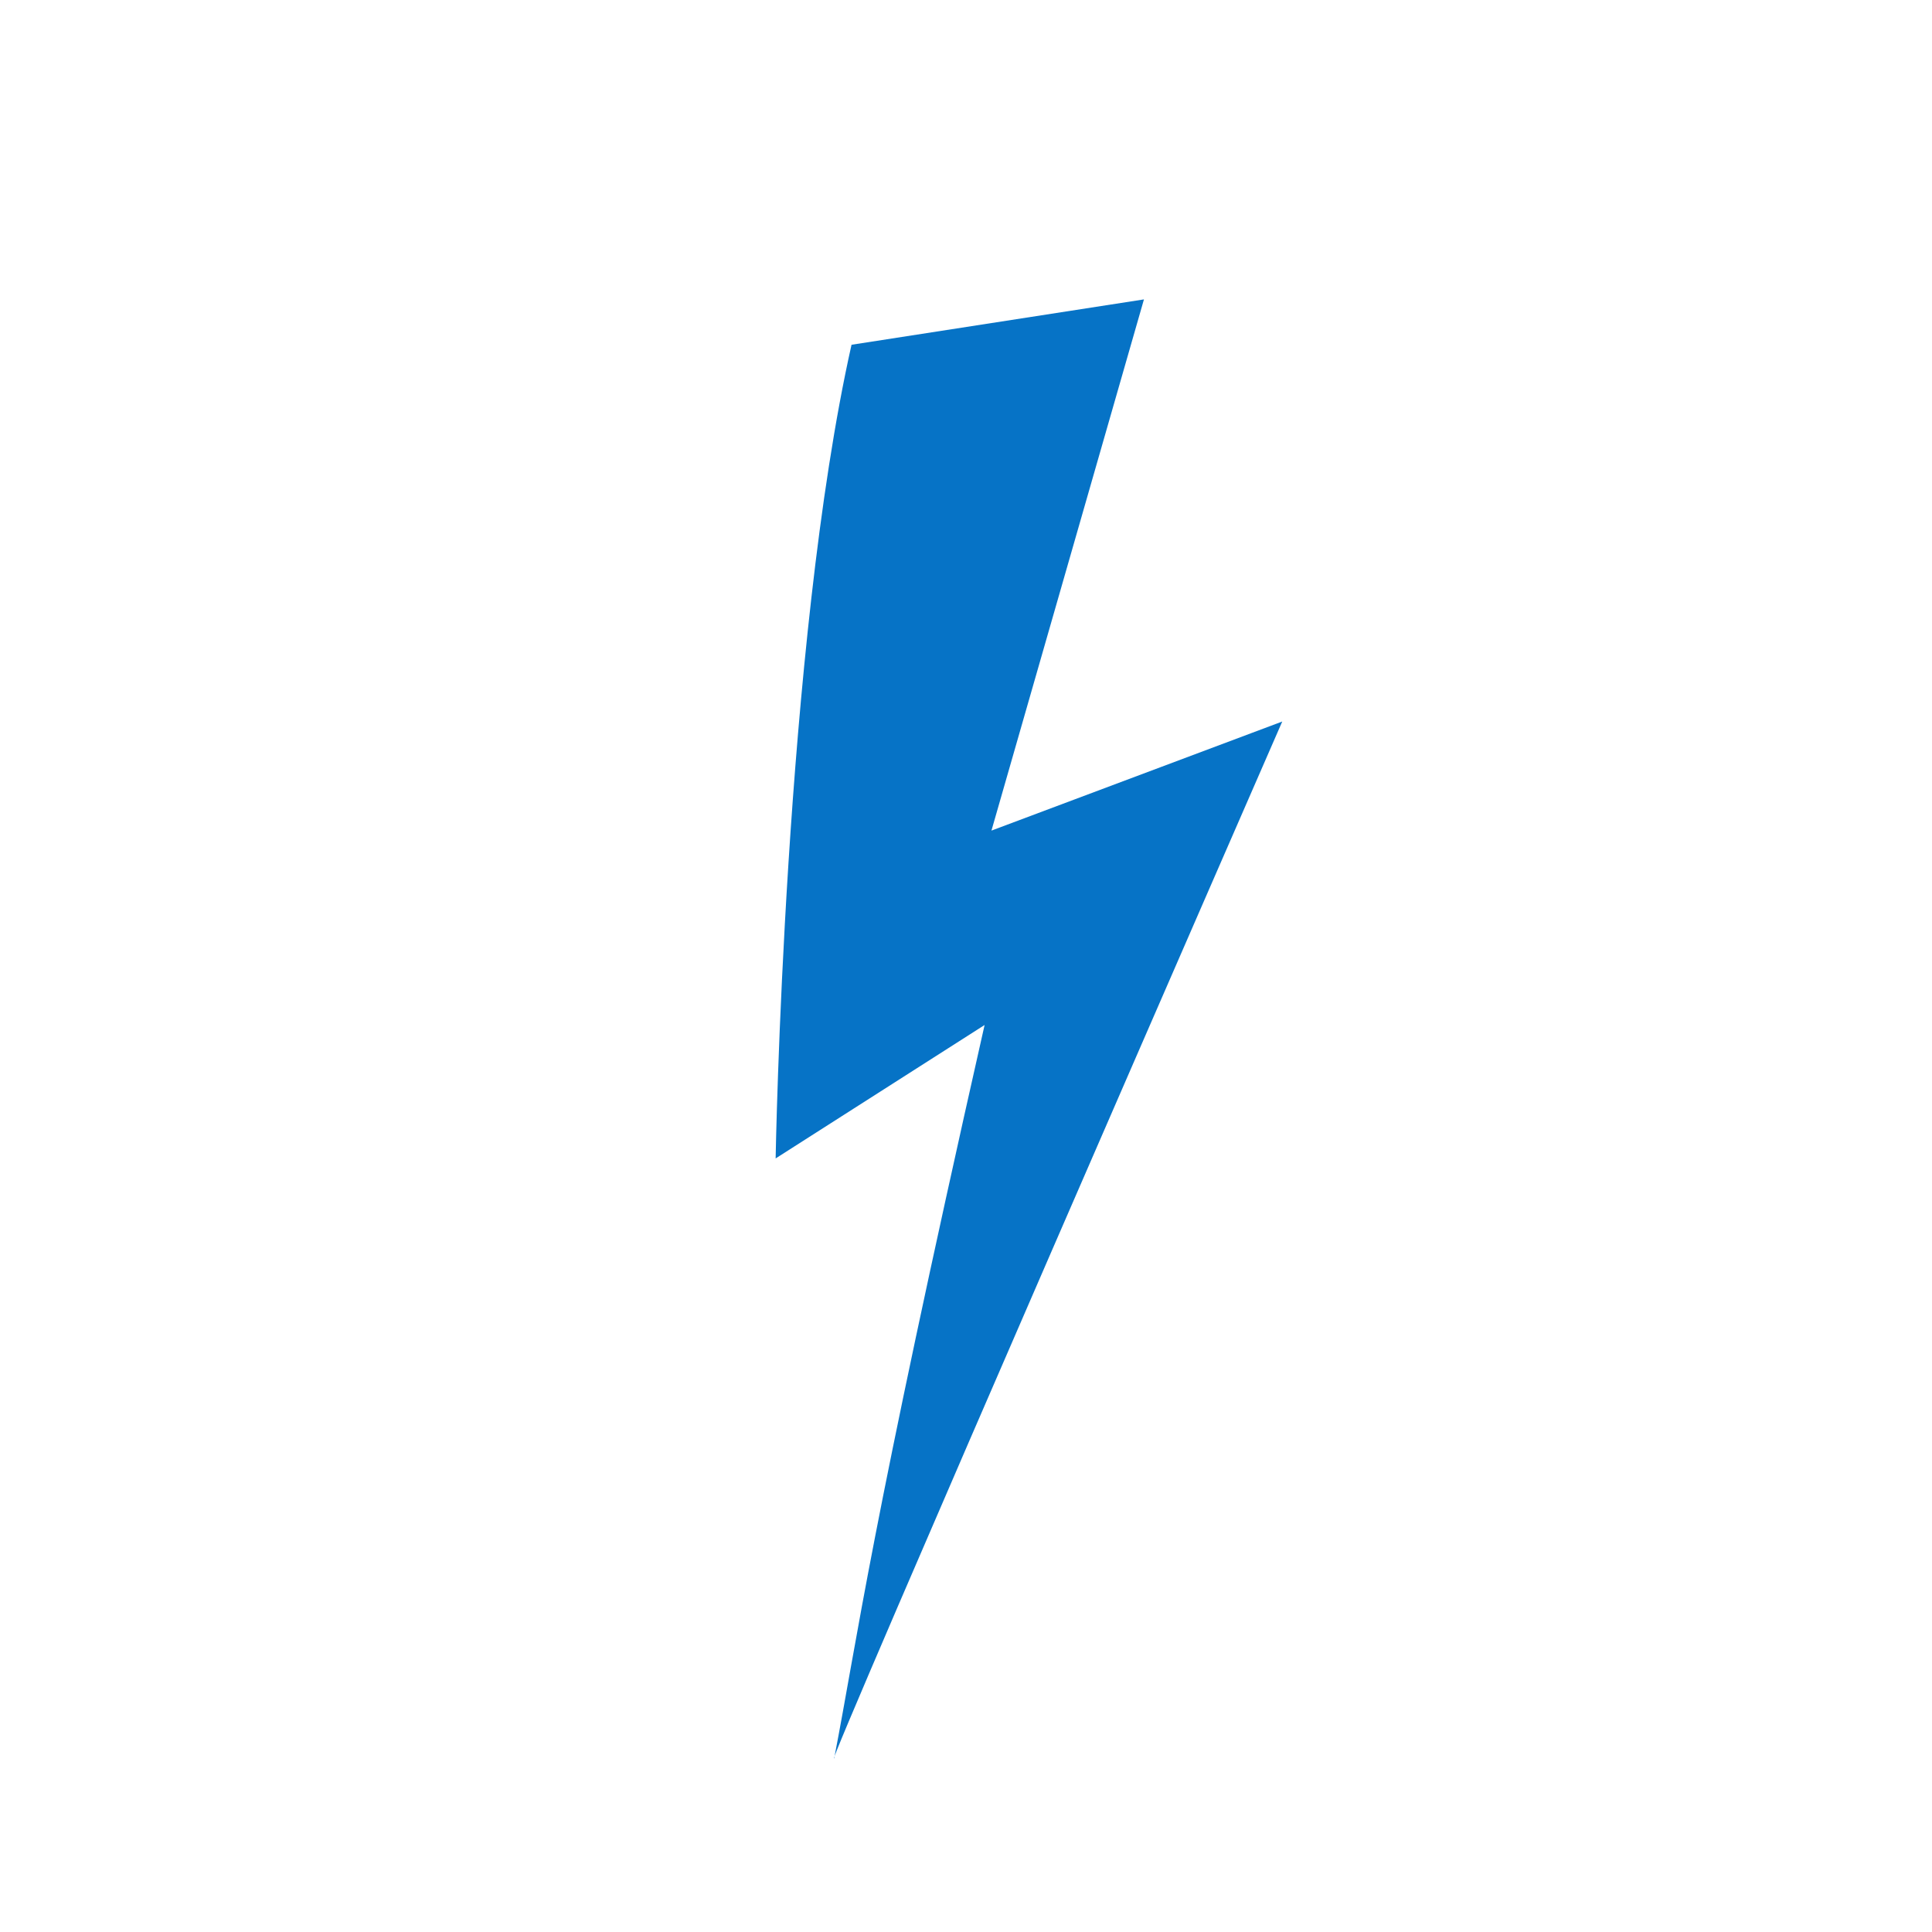
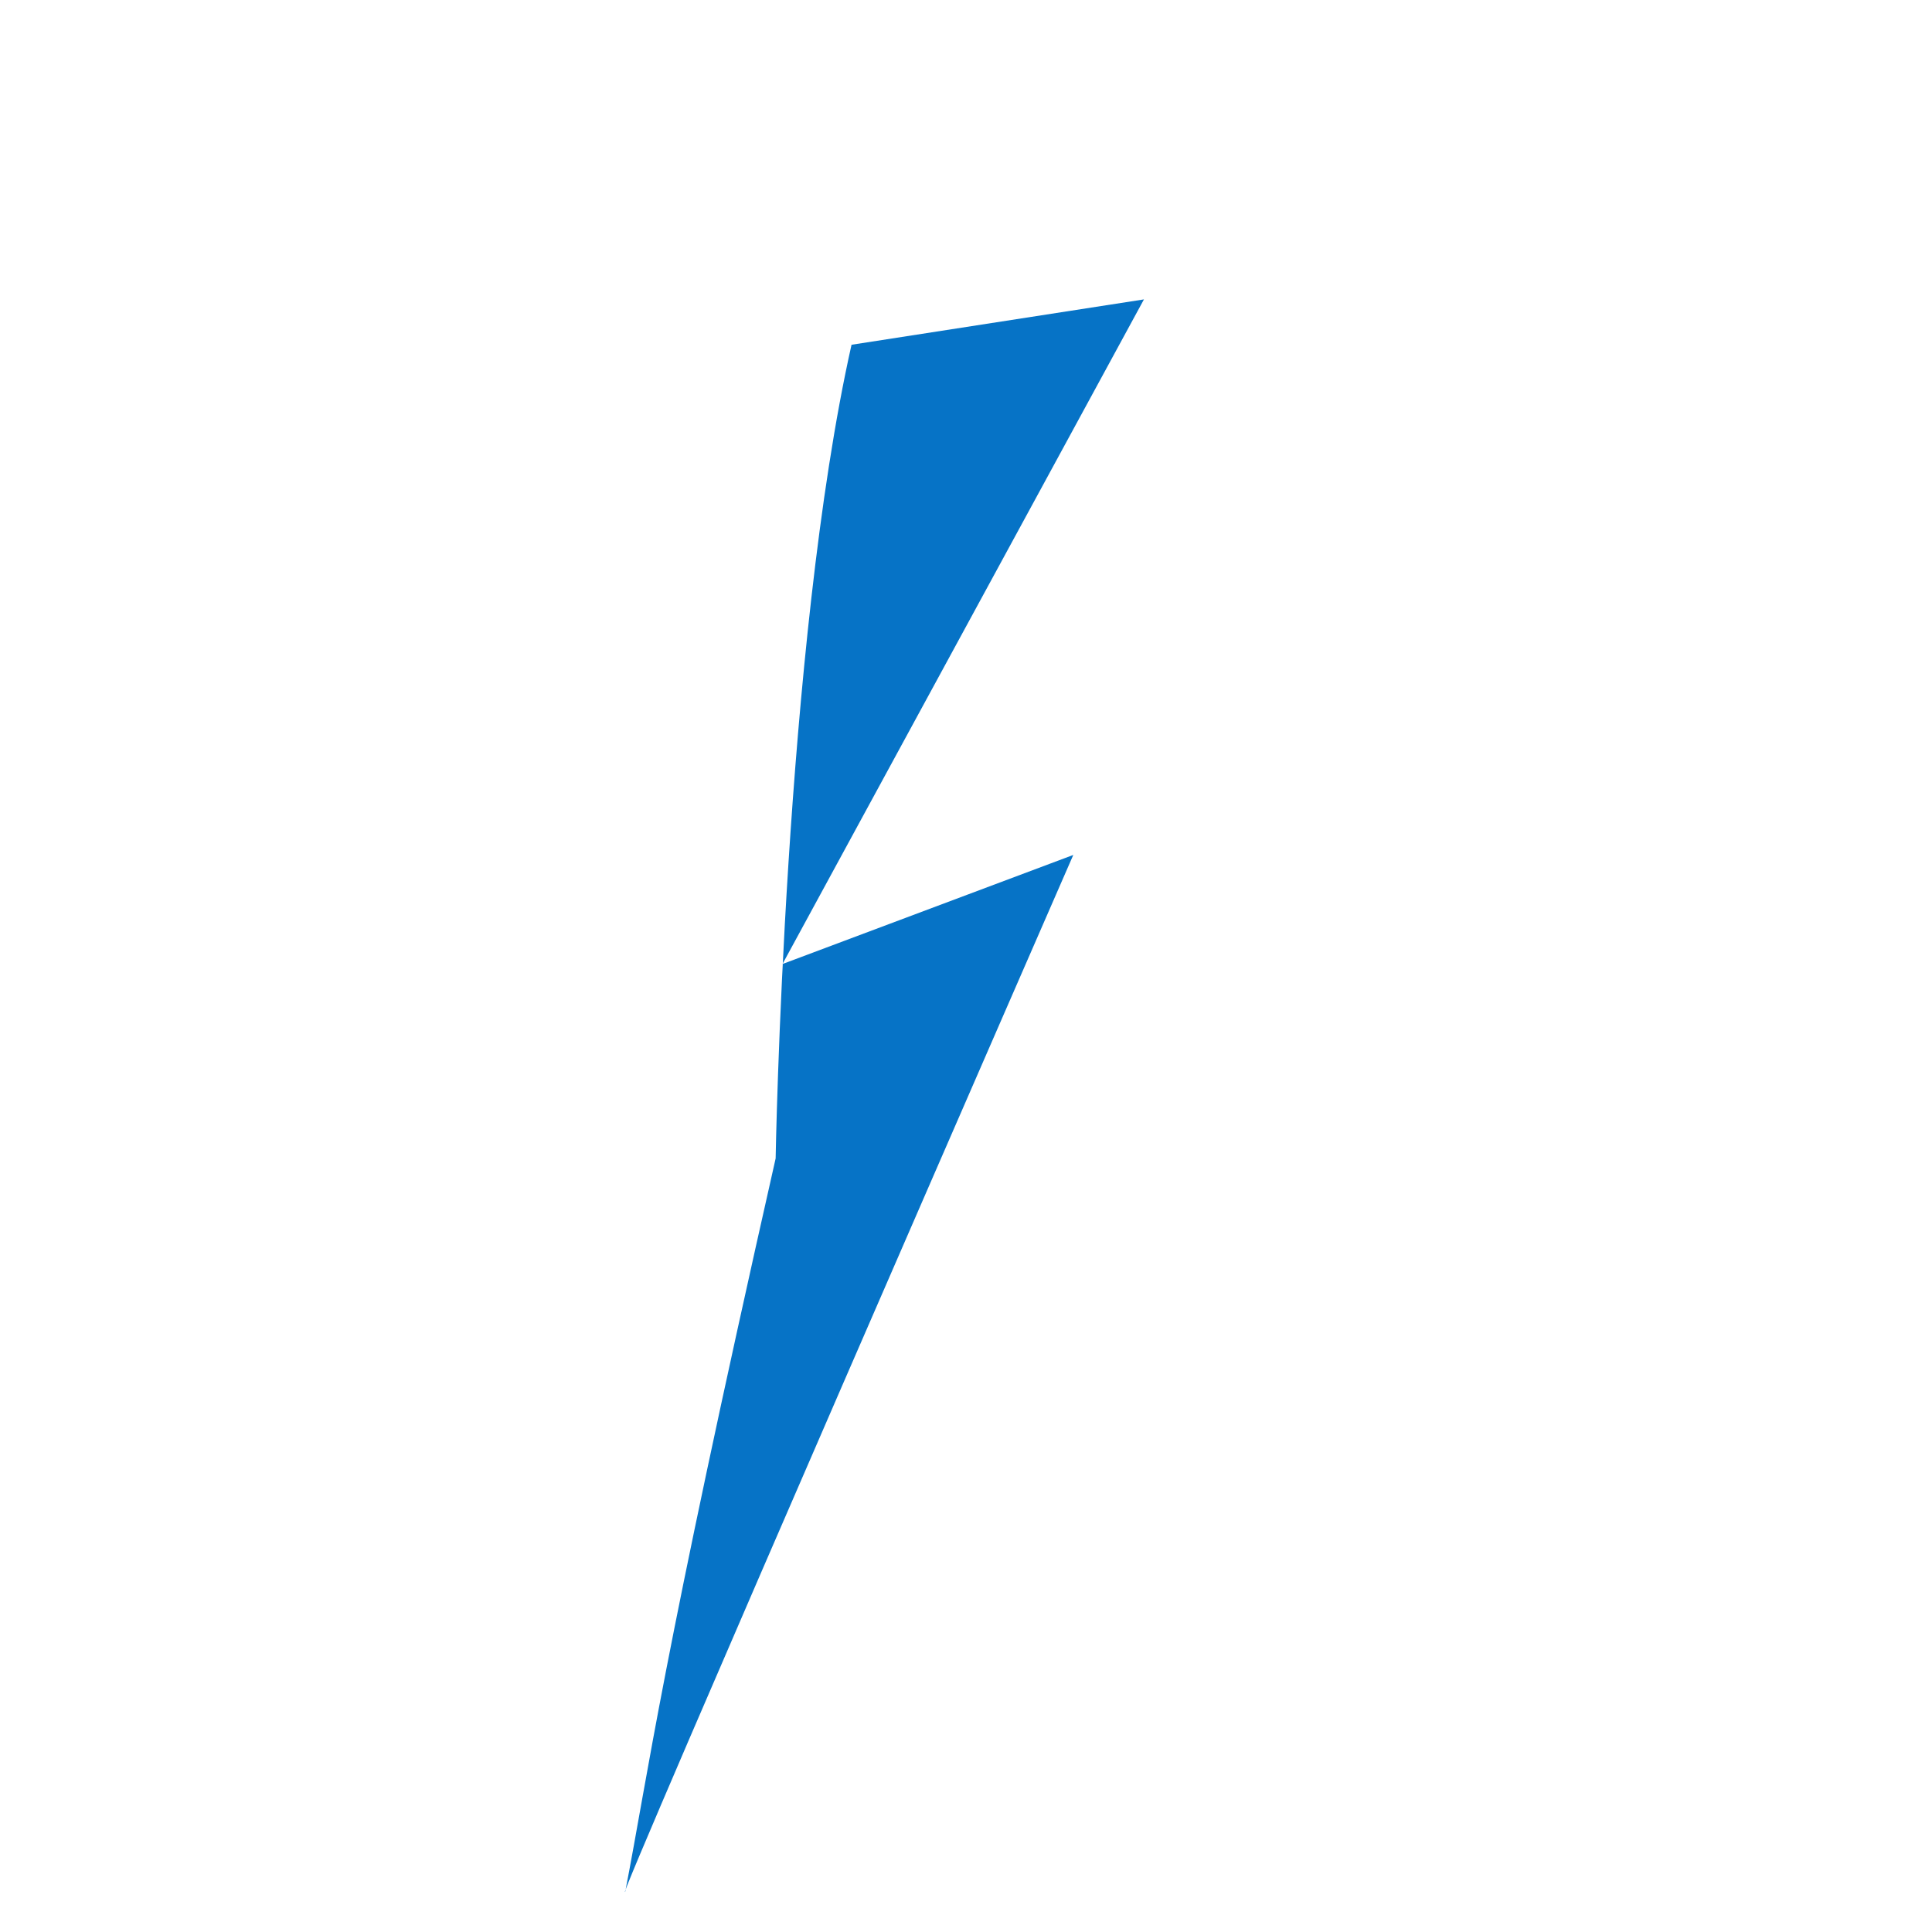
<svg xmlns="http://www.w3.org/2000/svg" xmlns:ns1="http://www.inkscape.org/namespaces/inkscape" xmlns:ns2="http://sodipodi.sourceforge.net/DTD/sodipodi-0.dtd" width="48.726mm" height="48.726mm" viewBox="0 0 48.726 48.726" version="1.1" id="svg1" ns1:version="1.3 (0e150ed6c4, 2023-07-21)" ns2:docname="icons.svg">
  <ns2:namedview id="namedview1" pagecolor="#c2c2c2" bordercolor="#000000" borderopacity="0.25" ns1:showpageshadow="2" ns1:pageopacity="0.0" ns1:pagecheckerboard="0" ns1:deskcolor="#d1d1d1" ns1:document-units="mm" ns1:zoom="1.0771772" ns1:cx="274.7923" ns1:cy="503.63116" ns1:window-width="1920" ns1:window-height="1111" ns1:window-x="-9" ns1:window-y="-9" ns1:window-maximized="1" ns1:current-layer="layer1" showgrid="false" />
  <defs id="defs1" />
  <g ns1:label="Layer 1" ns1:groupmode="layer" id="layer1" transform="translate(-11.107,-179.833)">
-     <path id="path9" style="fill:#0673c6;fill-opacity:1;stroke:none;stroke-width:1.587;stroke-linecap:square;stroke-linejoin:round;stroke-dasharray:none;stroke-opacity:1;paint-order:stroke fill markers" d="m 99.36,227.874 -7.375,1.144 c -1.691,7.526 -1.914,20.521 -1.914,20.521 l 5.27,-3.365 c -2.908,12.87 -3.198,15.414 -3.791,18.487 -0.395,0.648 11.299,-26.141 11.299,-26.141 l -7.334,2.751 z m -71.93,11.425 c -0.755,0 -1.417,0.124 -1.984,0.372 -0.568,0.248 -1.02,0.604 -1.356,1.067 -0.331,0.463 -0.529,0.976 -0.595,1.538 -0.061,0.557 -0.091,1.508 -0.091,2.853 v 2.29 c 0,1.378 0.033,2.343 0.099,2.894 0.066,0.551 0.273,1.061 0.62,1.53 0.347,0.469 0.805,0.821 1.373,1.058 0.573,0.232 1.218,0.347 1.935,0.347 0.755,0 1.417,-0.124 1.984,-0.372 0.568,-0.248 1.017,-0.604 1.348,-1.067 0.336,-0.463 0.535,-0.973 0.595,-1.53 0.066,-0.562 0.099,-1.516 0.099,-2.861 v -2.29 c 0,-1.378 -0.033,-2.343 -0.099,-2.894 -0.066,-0.551 -0.273,-1.061 -0.62,-1.53 -0.347,-0.469 -0.808,-0.819 -1.381,-1.05 -0.568,-0.237 -1.21,-0.356 -1.926,-0.356 z m 48.741,0 c -0.827,0 -1.532,0.135 -2.117,0.405 -0.584,0.265 -1.009,0.634 -1.273,1.108 -0.259,0.474 -0.389,1.224 -0.389,2.249 0,0.711 0.091,1.295 0.273,1.753 0.187,0.458 0.422,0.816 0.703,1.075 0.281,0.259 0.854,0.675 1.72,1.248 0.865,0.568 1.408,0.973 1.629,1.215 0.215,0.243 0.322,0.758 0.322,1.546 0,0.358 -0.058,0.628 -0.174,0.81 -0.11,0.182 -0.281,0.273 -0.513,0.273 -0.232,0 -0.394,-0.072 -0.488,-0.215 -0.088,-0.143 -0.132,-0.466 -0.132,-0.967 v -1.629 h -3.233 v 0.876 c 0,1.003 0.102,1.778 0.306,2.323 0.204,0.546 0.634,0.995 1.29,1.348 0.661,0.353 1.458,0.529 2.39,0.529 0.849,0 1.593,-0.152 2.232,-0.455 0.639,-0.309 1.069,-0.689 1.29,-1.141 0.226,-0.452 0.339,-1.155 0.339,-2.108 0,-1.312 -0.201,-2.263 -0.604,-2.853 -0.402,-0.59 -1.378,-1.345 -2.927,-2.265 -0.54,-0.32 -0.868,-0.593 -0.984,-0.819 -0.121,-0.226 -0.182,-0.562 -0.182,-1.009 0,-0.347 0.052,-0.606 0.157,-0.777 0.11,-0.171 0.27,-0.256 0.48,-0.256 0.193,0 0.331,0.063 0.413,0.19 0.083,0.127 0.124,0.422 0.124,0.885 v 0.992 h 3.233 v -0.529 c 0,-1.064 -0.105,-1.816 -0.314,-2.257 -0.204,-0.446 -0.626,-0.816 -1.265,-1.108 -0.634,-0.292 -1.403,-0.438 -2.307,-0.438 z m 62.042,0 c -0.755,0 -1.425,0.13 -2.009,0.389 -0.579,0.254 -1.034,0.604 -1.364,1.05 -0.325,0.446 -0.521,0.912 -0.587,1.397 -0.066,0.48 -0.099,1.202 -0.099,2.166 v 3.911 c 0,1.312 0.107,2.296 0.322,2.952 0.215,0.65 0.653,1.16 1.315,1.53 0.661,0.369 1.502,0.554 2.522,0.554 0.981,0 1.805,-0.218 2.472,-0.653 0.672,-0.435 1.105,-0.943 1.298,-1.521 0.198,-0.579 0.298,-1.56 0.298,-2.943 v -0.521 h -3.481 v 1.678 c 0,0.733 -0.041,1.199 -0.124,1.397 -0.077,0.198 -0.245,0.298 -0.504,0.298 -0.27,0 -0.444,-0.099 -0.521,-0.298 -0.077,-0.198 -0.116,-0.623 -0.116,-1.273 v -6.218 c 0,-0.678 0.039,-1.119 0.116,-1.323 0.077,-0.204 0.259,-0.306 0.546,-0.306 0.254,0 0.416,0.085 0.488,0.256 0.077,0.165 0.116,0.587 0.116,1.265 v 2.332 h 3.481 v -1.273 c 0,-1.251 -0.105,-2.172 -0.314,-2.762 -0.209,-0.595 -0.648,-1.091 -1.315,-1.488 -0.667,-0.397 -1.513,-0.595 -2.538,-0.595 z m 36.471,0 c -0.755,0 -1.425,0.13 -2.009,0.389 -0.579,0.254 -1.034,0.604 -1.364,1.05 -0.325,0.446 -0.521,0.912 -0.587,1.397 -0.066,0.48 -0.099,1.202 -0.099,2.166 v 3.911 c 0,1.312 0.107,2.296 0.322,2.952 0.215,0.65 0.653,1.16 1.315,1.53 0.661,0.369 1.502,0.554 2.522,0.554 0.981,0 1.805,-0.218 2.472,-0.653 0.672,-0.435 1.105,-0.943 1.298,-1.521 0.198,-0.579 0.298,-1.56 0.298,-2.943 v -0.521 h -3.481 v 1.678 c 0,0.733 -0.041,1.199 -0.124,1.397 -0.077,0.198 -0.245,0.298 -0.504,0.298 -0.27,0 -0.444,-0.099 -0.521,-0.298 -0.077,-0.198 -0.116,-0.623 -0.116,-1.273 v -6.218 c 0,-0.678 0.039,-1.119 0.116,-1.323 0.077,-0.204 0.259,-0.306 0.546,-0.306 0.254,0 0.416,0.085 0.488,0.256 0.077,0.165 0.116,0.587 0.116,1.265 v 2.332 h 3.481 v -1.273 c 0,-1.251 -0.105,-2.172 -0.314,-2.762 -0.209,-0.595 -0.648,-1.091 -1.315,-1.488 -0.667,-0.397 -1.513,-0.595 -2.538,-0.595 z m -161.624,0.281 v 13.386 h 3.481 v -6.036 c 0.48,0 0.774,0.085 0.885,0.256 0.116,0.171 0.174,0.615 0.174,1.331 v 4.448 h 3.233 v -3.531 c 0,-1.08 -0.03,-1.739 -0.091,-1.976 -0.055,-0.243 -0.201,-0.507 -0.438,-0.794 -0.237,-0.287 -0.7,-0.515 -1.389,-0.686 0.761,-0.072 1.271,-0.287 1.53,-0.645 0.259,-0.358 0.389,-1.058 0.389,-2.1 0,-1.141 -0.185,-1.971 -0.554,-2.489 -0.364,-0.524 -0.838,-0.849 -1.422,-0.976 -0.579,-0.127 -1.689,-0.19 -3.332,-0.19 z m 21.018,0 v 13.386 h 4.027 c 1.4,0 2.326,-0.08 2.778,-0.24 0.452,-0.16 0.78,-0.458 0.984,-0.893 0.209,-0.435 0.314,-1.105 0.314,-2.009 v -1.24 c 0,-0.871 -0.143,-1.516 -0.43,-1.935 -0.287,-0.424 -0.832,-0.728 -1.637,-0.909 0.722,-0.165 1.204,-0.402 1.447,-0.711 0.248,-0.309 0.372,-0.854 0.372,-1.637 0,-1.158 -0.174,-1.995 -0.521,-2.514 -0.347,-0.524 -0.805,-0.871 -1.373,-1.042 -0.562,-0.171 -1.392,-0.256 -2.489,-0.256 z m 10.674,0 v 13.386 h 6.035 v -2.679 h -2.555 v -2.943 h 2.175 v -2.547 h -2.175 v -2.538 h 2.323 v -2.679 z m 8.359,0 v 13.386 h 3.481 v -6.036 c 0.48,0 0.774,0.085 0.885,0.256 0.116,0.171 0.174,0.615 0.174,1.331 v 4.448 h 3.233 v -3.531 c 0,-1.08 -0.03,-1.739 -0.091,-1.976 -0.055,-0.243 -0.201,-0.507 -0.438,-0.794 -0.237,-0.287 -0.7,-0.515 -1.389,-0.686 0.761,-0.072 1.271,-0.287 1.53,-0.645 0.259,-0.358 0.389,-1.058 0.389,-2.1 0,-1.141 -0.185,-1.971 -0.554,-2.489 -0.364,-0.524 -0.838,-0.849 -1.422,-0.976 -0.579,-0.127 -1.689,-0.19 -3.332,-0.19 z m 9.847,0 v 2.679 h 2.059 v 10.707 h 3.481 v -10.707 h 2.067 v -2.679 z m 46.812,0 v 13.386 h 6.036 v -2.679 h -2.555 v -2.943 h 2.175 v -2.547 h -2.175 v -2.538 h 2.323 v -2.679 z m 8.359,0 v 13.386 h 5.598 v -2.679 h -2.117 v -10.707 z m 7.764,0 v 13.386 h 6.036 v -2.679 h -2.555 v -2.943 h 2.175 v -2.547 h -2.175 v -2.538 h 2.323 v -2.679 z m 18.463,0 v 2.679 h 2.059 v 10.707 h 3.481 v -10.707 h 2.067 v -2.679 z m 9.723,0 v 13.386 h 3.481 v -6.036 c 0.48,0 0.774,0.085 0.885,0.256 0.116,0.171 0.174,0.615 0.174,1.331 v 4.448 h 3.233 v -3.531 c 0,-1.08 -0.03,-1.739 -0.091,-1.976 -0.055,-0.243 -0.201,-0.507 -0.438,-0.794 -0.237,-0.287 -0.7,-0.515 -1.389,-0.686 0.761,-0.072 1.271,-0.287 1.53,-0.645 0.259,-0.358 0.389,-1.058 0.389,-2.1 0,-1.141 -0.185,-1.971 -0.554,-2.489 -0.364,-0.524 -0.838,-0.849 -1.422,-0.976 -0.579,-0.127 -1.689,-0.19 -3.332,-0.19 z m 10.443,0 v 13.386 h 3.48 v -13.386 z m 17.875,0 -1.769,13.386 h 3.605 l 0.207,-2.406 h 1.249 l 0.174,2.406 h 3.564 l -1.993,-13.386 z m 8.946,0 v 13.386 h 5.598 v -2.679 h -2.117 v -10.707 z m -163.897,1.984 c 0.215,0 0.356,0.088 0.422,0.265 0.072,0.171 0.107,0.568 0.107,1.191 v 6.152 c 0,0.788 -0.033,1.287 -0.099,1.497 -0.066,0.209 -0.218,0.314 -0.455,0.314 -0.232,0 -0.38,-0.091 -0.446,-0.273 -0.061,-0.182 -0.091,-0.661 -0.091,-1.439 v -6.251 c 0,-0.689 0.047,-1.102 0.141,-1.24 0.099,-0.143 0.24,-0.215 0.422,-0.215 z m -10.906,0.306 c 0.402,0 0.678,0.066 0.827,0.198 0.154,0.132 0.232,0.411 0.232,0.835 v 0.736 c 0,0.59 -0.08,0.94 -0.24,1.05 -0.154,0.105 -0.427,0.157 -0.819,0.157 z m 21.018,0 c 0.358,0.006 0.598,0.03 0.719,0.074 0.127,0.044 0.229,0.152 0.306,0.322 0.077,0.165 0.116,0.458 0.116,0.876 0,0.794 -0.047,1.276 -0.141,1.447 -0.094,0.165 -0.311,0.248 -0.653,0.248 -0.083,0 -0.198,0.003 -0.347,0.008 z m 19.033,0 c 0.402,0 0.678,0.066 0.827,0.198 0.154,0.132 0.232,0.411 0.232,0.835 v 0.736 c 0,0.59 -0.08,0.94 -0.24,1.05 -0.154,0.105 -0.427,0.157 -0.819,0.157 z m 100.969,0 c 0.402,0 0.678,0.066 0.827,0.198 0.154,0.132 0.232,0.411 0.232,0.835 v 0.736 c 0,0.59 -0.08,0.94 -0.24,1.05 -0.154,0.105 -0.427,0.157 -0.819,0.157 z m 27.5,0.703 c 0.176,2.227 0.353,4.098 0.529,5.614 h -1.191 c 0.088,-1.185 0.309,-3.057 0.661,-5.614 z m -147.502,4.357 c 0.518,0.017 0.838,0.085 0.959,0.207 0.121,0.121 0.182,0.469 0.182,1.042 v 1.249 c 0,0.54 -0.069,0.879 -0.207,1.017 -0.132,0.138 -0.444,0.215 -0.934,0.232 z" ns2:nodetypes="ccccccccssccsssscssccsssscsssccscsccscscsccsscsccssccscsssccsccsscccsscssccsccscsssscscsccscsssscccsscssccsccscsssssscsccscssscccccsccscscssccscccsscsscccsccscccccccccccccccccccsccscscssccscccccccccccccccccccccccccccccccccccccccccccccccccccccccccsccscscssccsccccccccccccccccccccccscsssscsscsccssccccccscsccccsscccccssccccccccsssccc" ns1:export-filename="logo.png" ns1:export-xdpi="55.252884" ns1:export-ydpi="55.252884" />
    <g id="g1">
-       <ellipse style="opacity:0;fill:#ececec;fill-opacity:1;stroke:none;stroke-width:4.191;stroke-linejoin:round;paint-order:stroke fill markers" id="path3" cx="35.47" cy="204.196" rx="24.363" ry="24.363" />
-       <path id="path9-5" style="fill:#0673c6;fill-opacity:1;stroke:none;stroke-width:1.587;stroke-linecap:square;stroke-linejoin:round;stroke-dasharray:none;stroke-opacity:1;paint-order:stroke fill markers" d="m 39.958,187.384 -7.375,1.144 c -1.691,7.526 -1.914,20.521 -1.914,20.521 l 5.27,-3.365 c -2.908,12.87 -3.198,15.414 -3.792,18.487 -0.395,0.648 11.299,-26.141 11.299,-26.141 l -7.334,2.751 z" ns2:nodetypes="cccccccc" ns1:export-filename="logo.png" ns1:export-xdpi="55.252884" ns1:export-ydpi="55.252884" />
+       <path id="path9-5" style="fill:#0673c6;fill-opacity:1;stroke:none;stroke-width:1.587;stroke-linecap:square;stroke-linejoin:round;stroke-dasharray:none;stroke-opacity:1;paint-order:stroke fill markers" d="m 39.958,187.384 -7.375,1.144 c -1.691,7.526 -1.914,20.521 -1.914,20.521 c -2.908,12.87 -3.198,15.414 -3.792,18.487 -0.395,0.648 11.299,-26.141 11.299,-26.141 l -7.334,2.751 z" ns2:nodetypes="cccccccc" ns1:export-filename="logo.png" ns1:export-xdpi="55.252884" ns1:export-ydpi="55.252884" />
    </g>
  </g>
</svg>